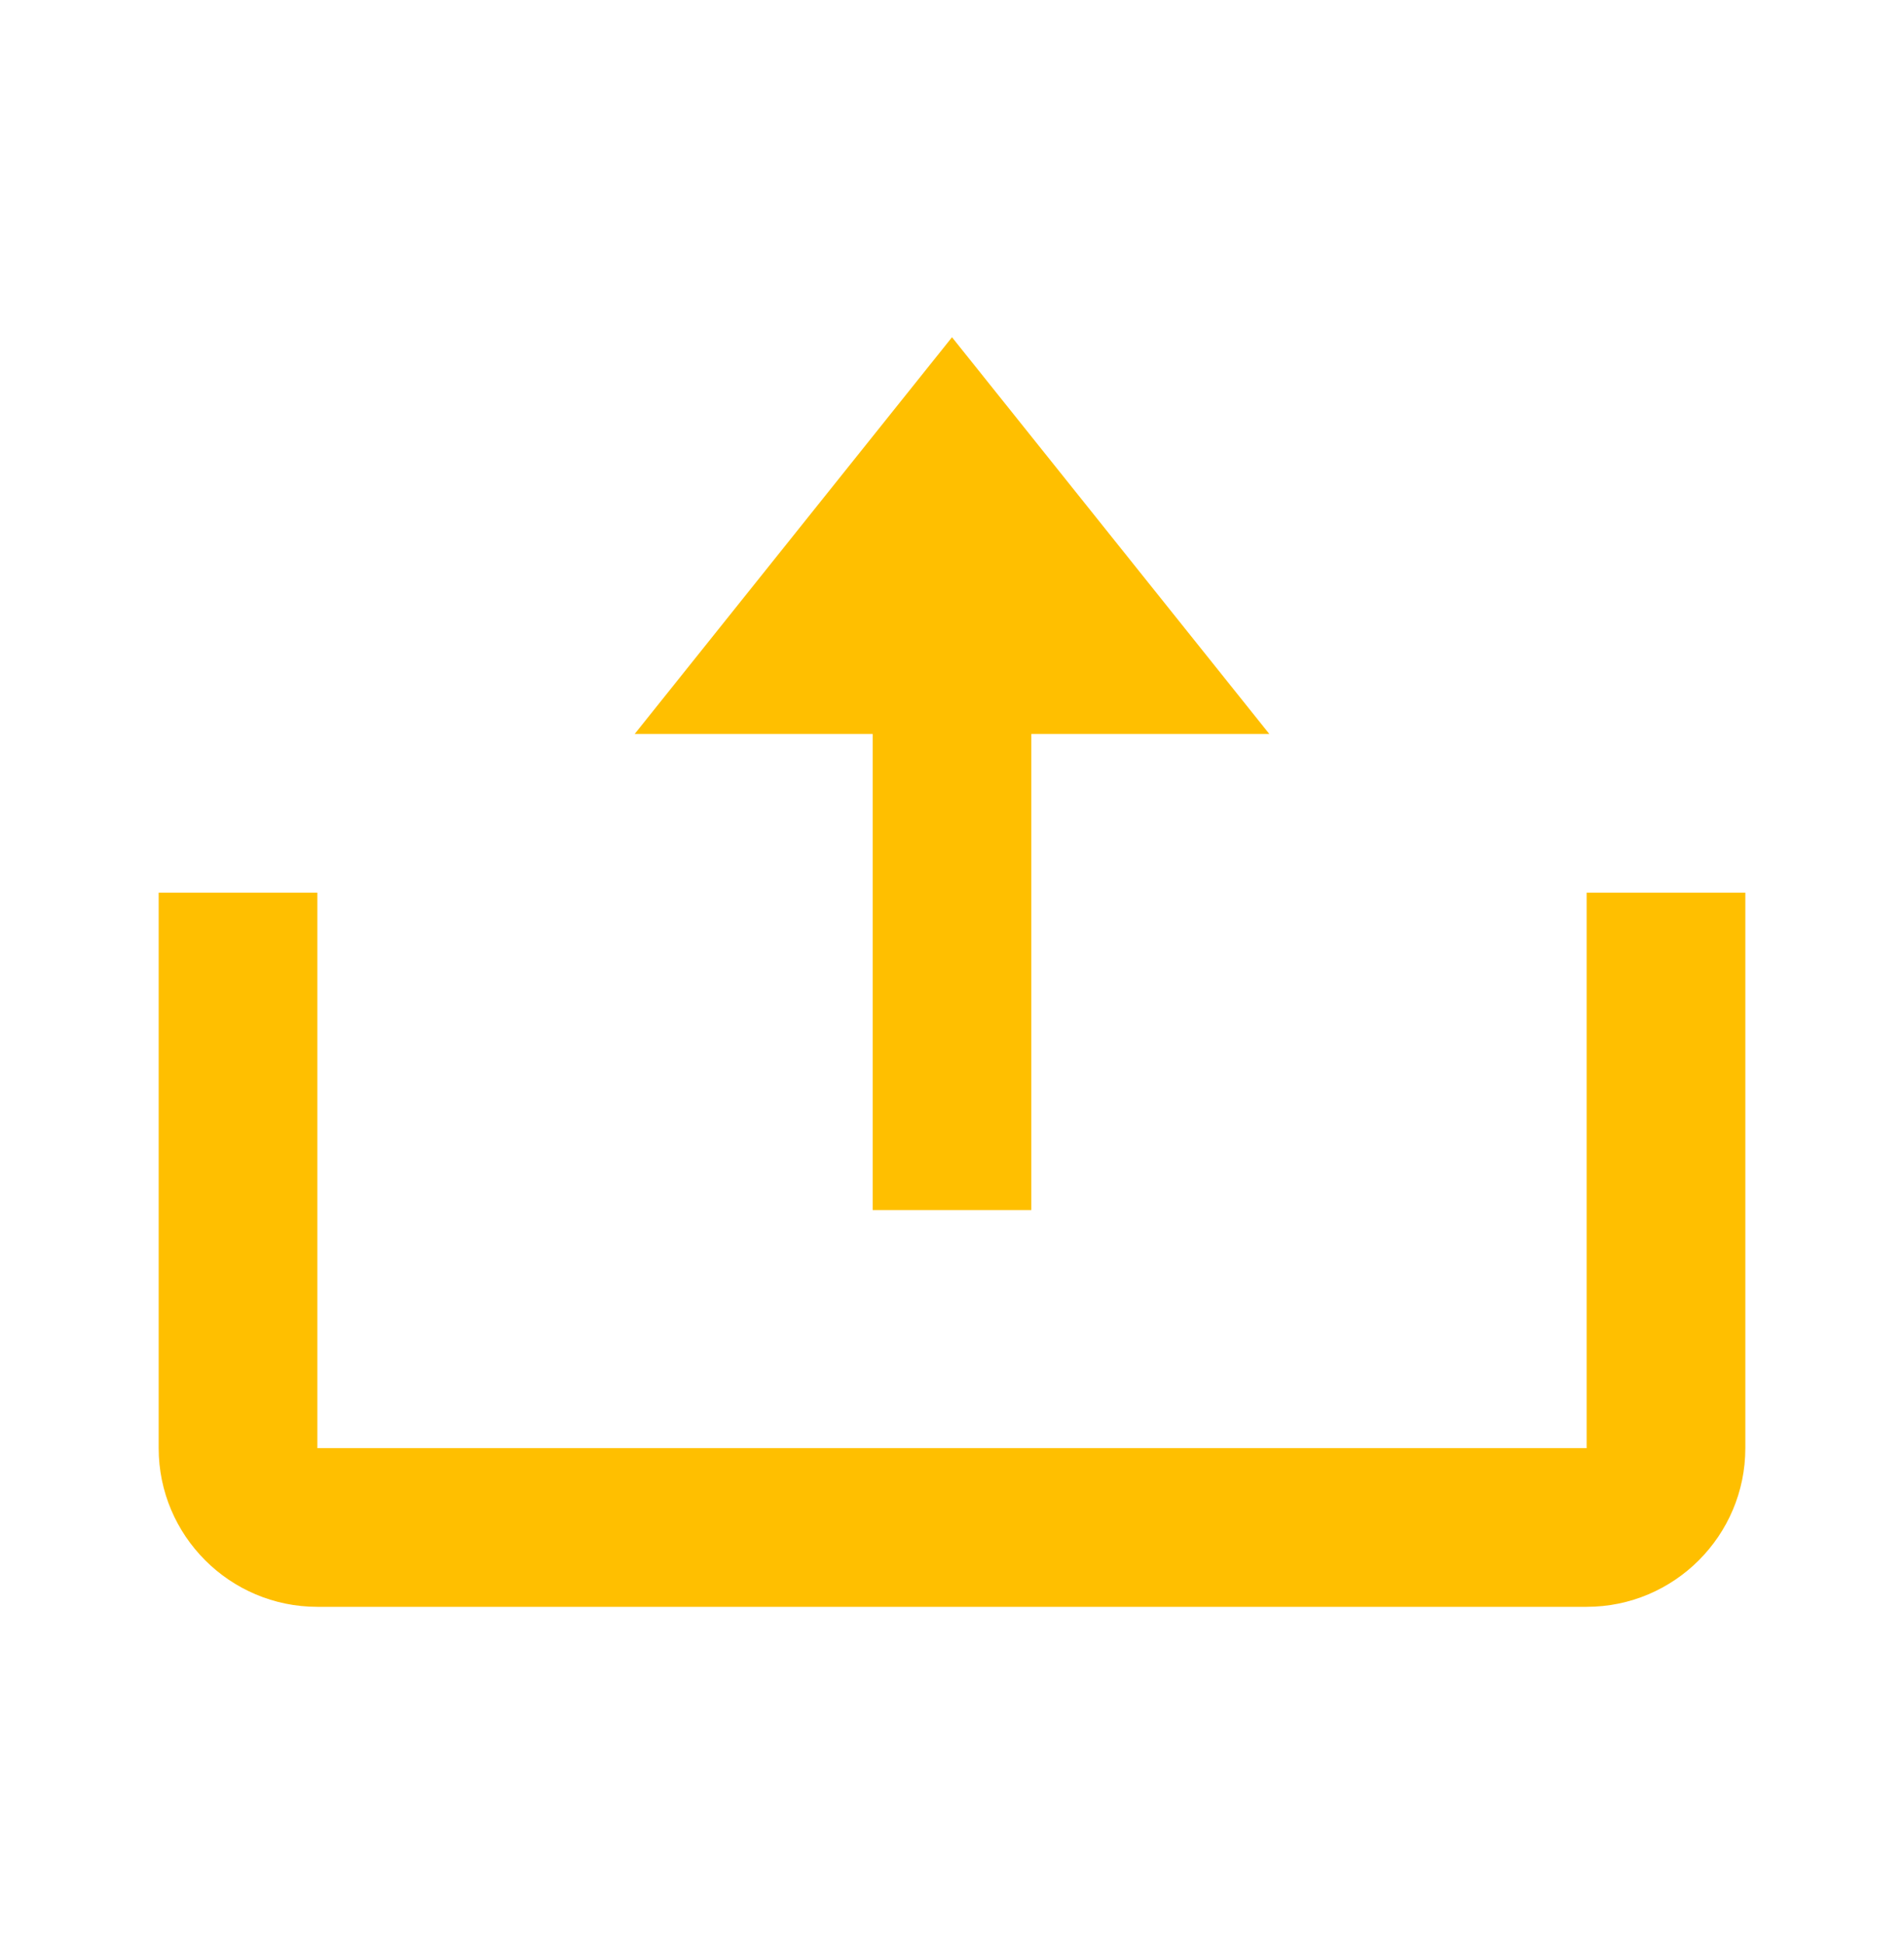
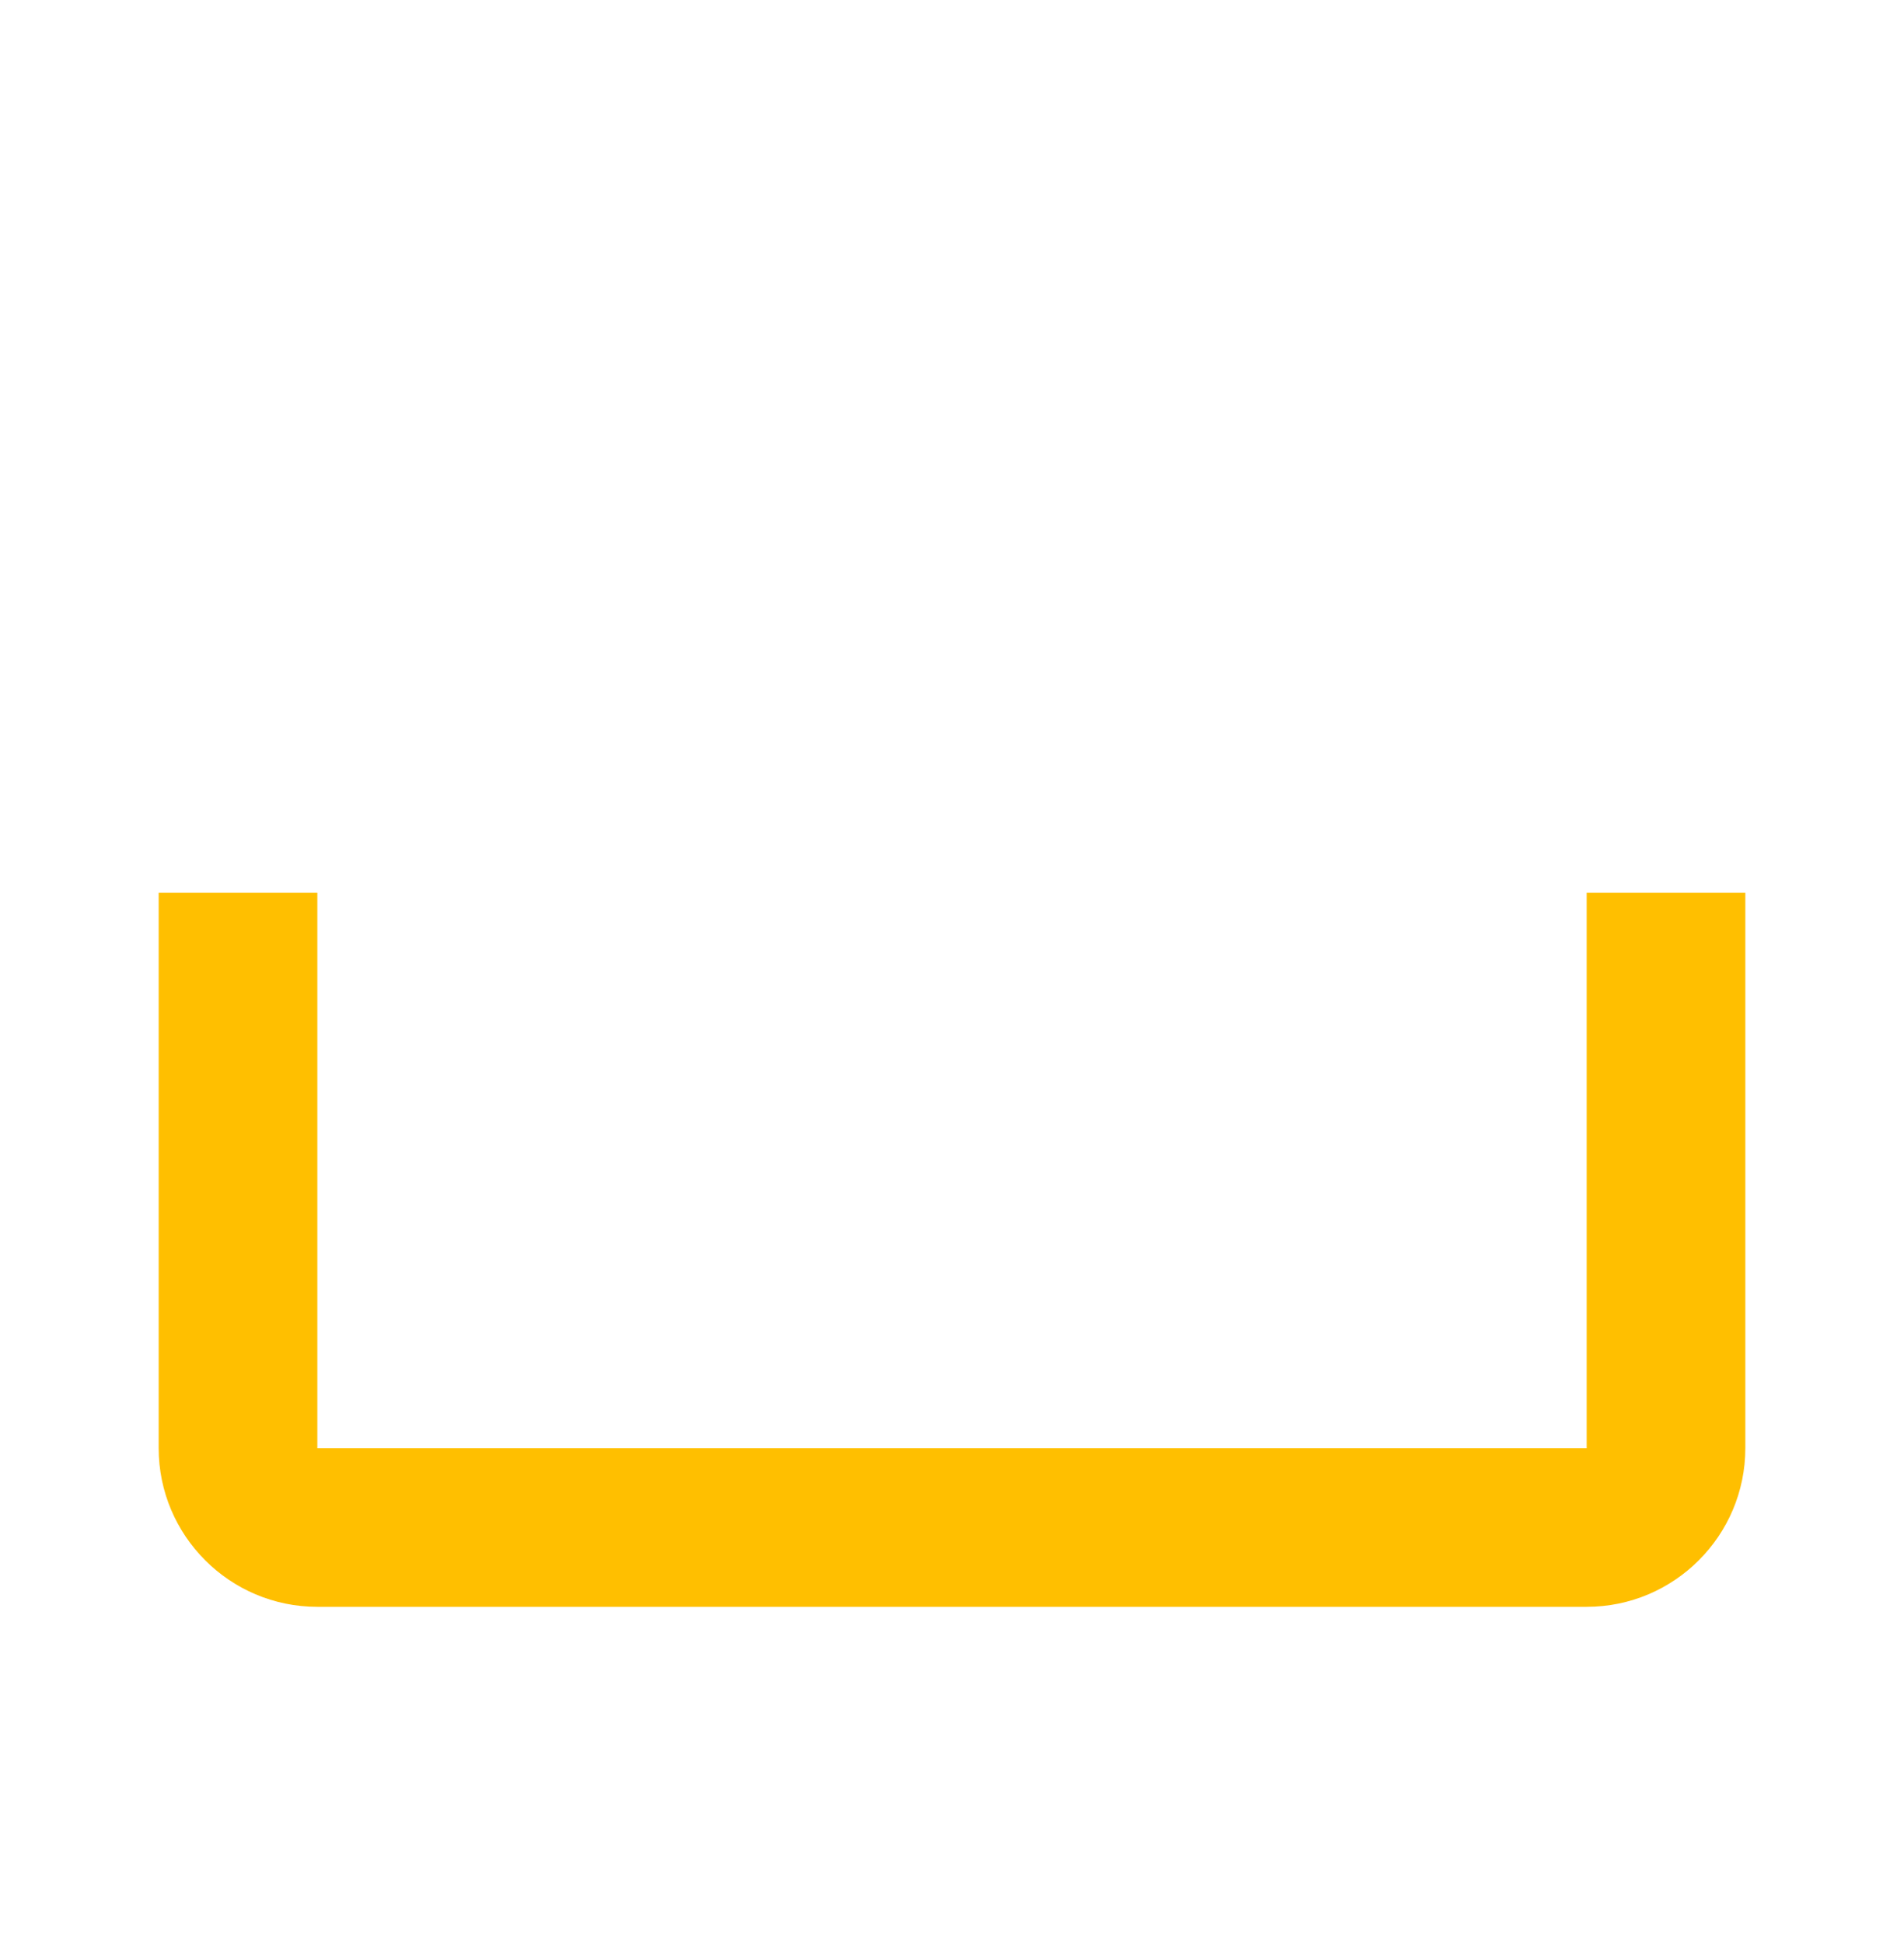
<svg xmlns="http://www.w3.org/2000/svg" width="48" height="49" viewBox="0 0 48 49" fill="none">
-   <path d="M22 30.5H26V18.5H32L24 8.5L16 18.5H22V30.5Z" fill="#FFBF00" />
  <path d="M40 36.5H8V22.5H4V36.5C4 38.706 5.794 40.5 8 40.5H40C42.206 40.5 44 38.706 44 36.5V22.5H40V36.5Z" fill="#FFBF00" />
</svg>